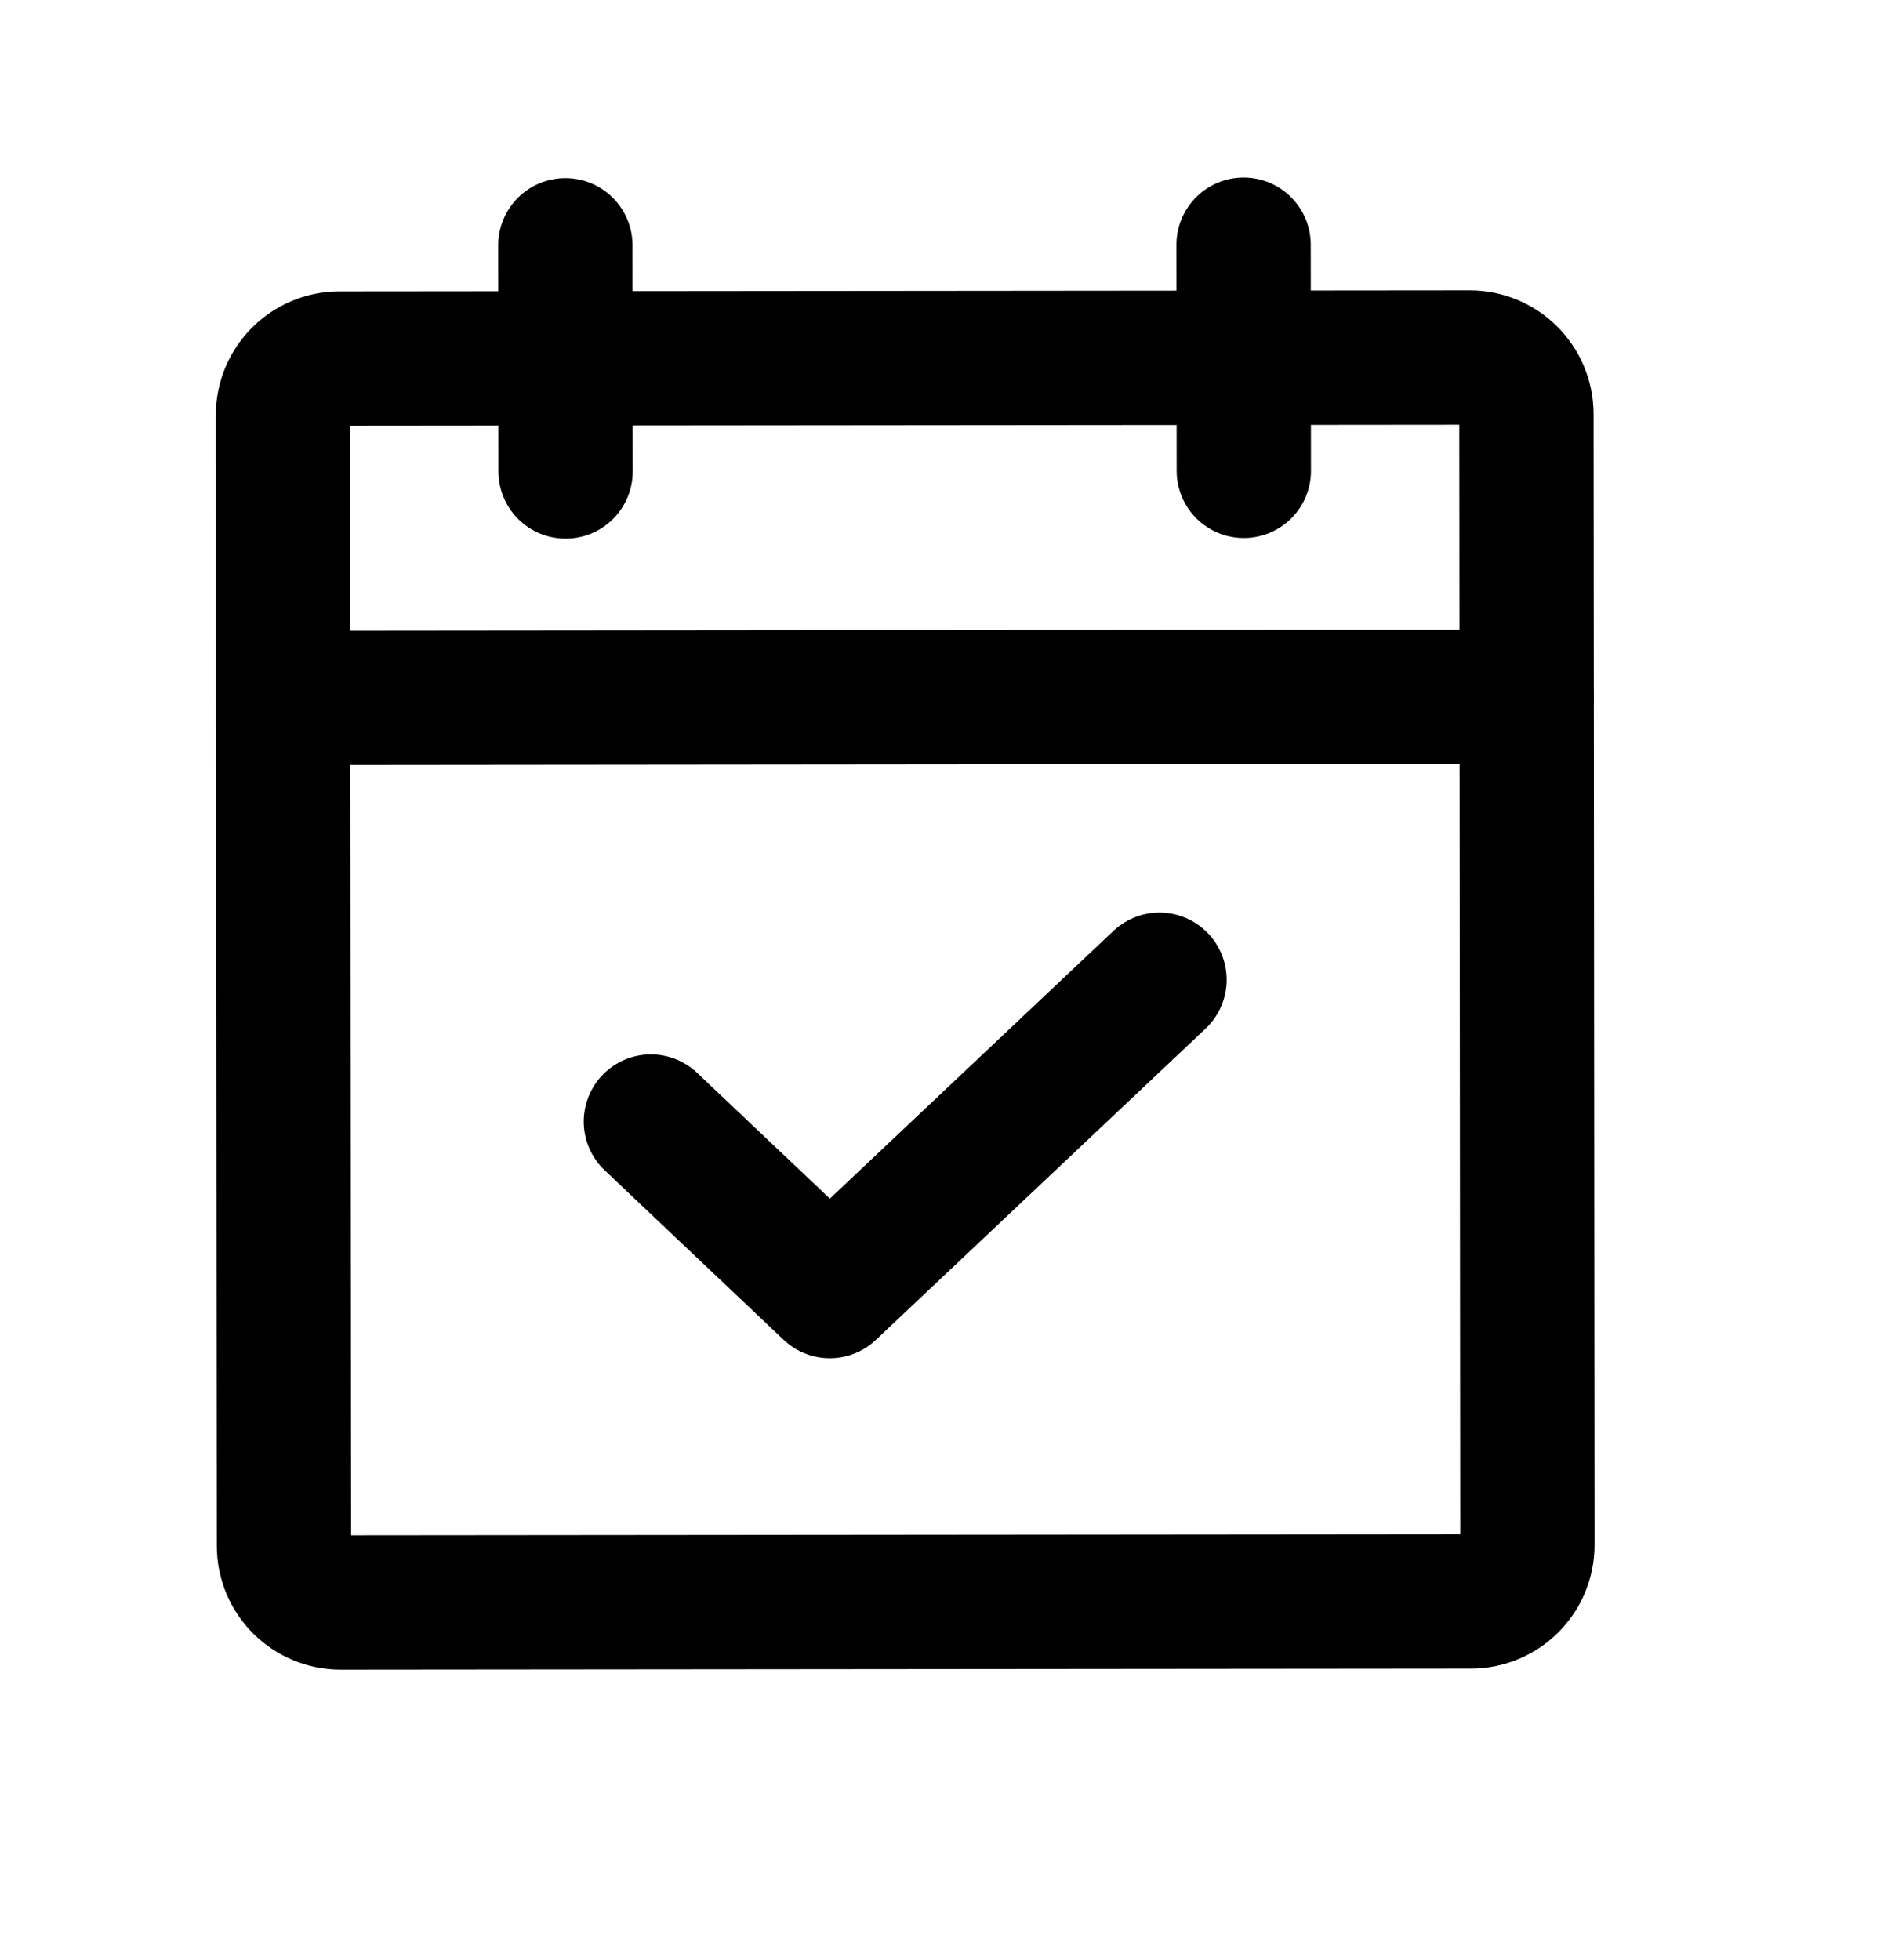
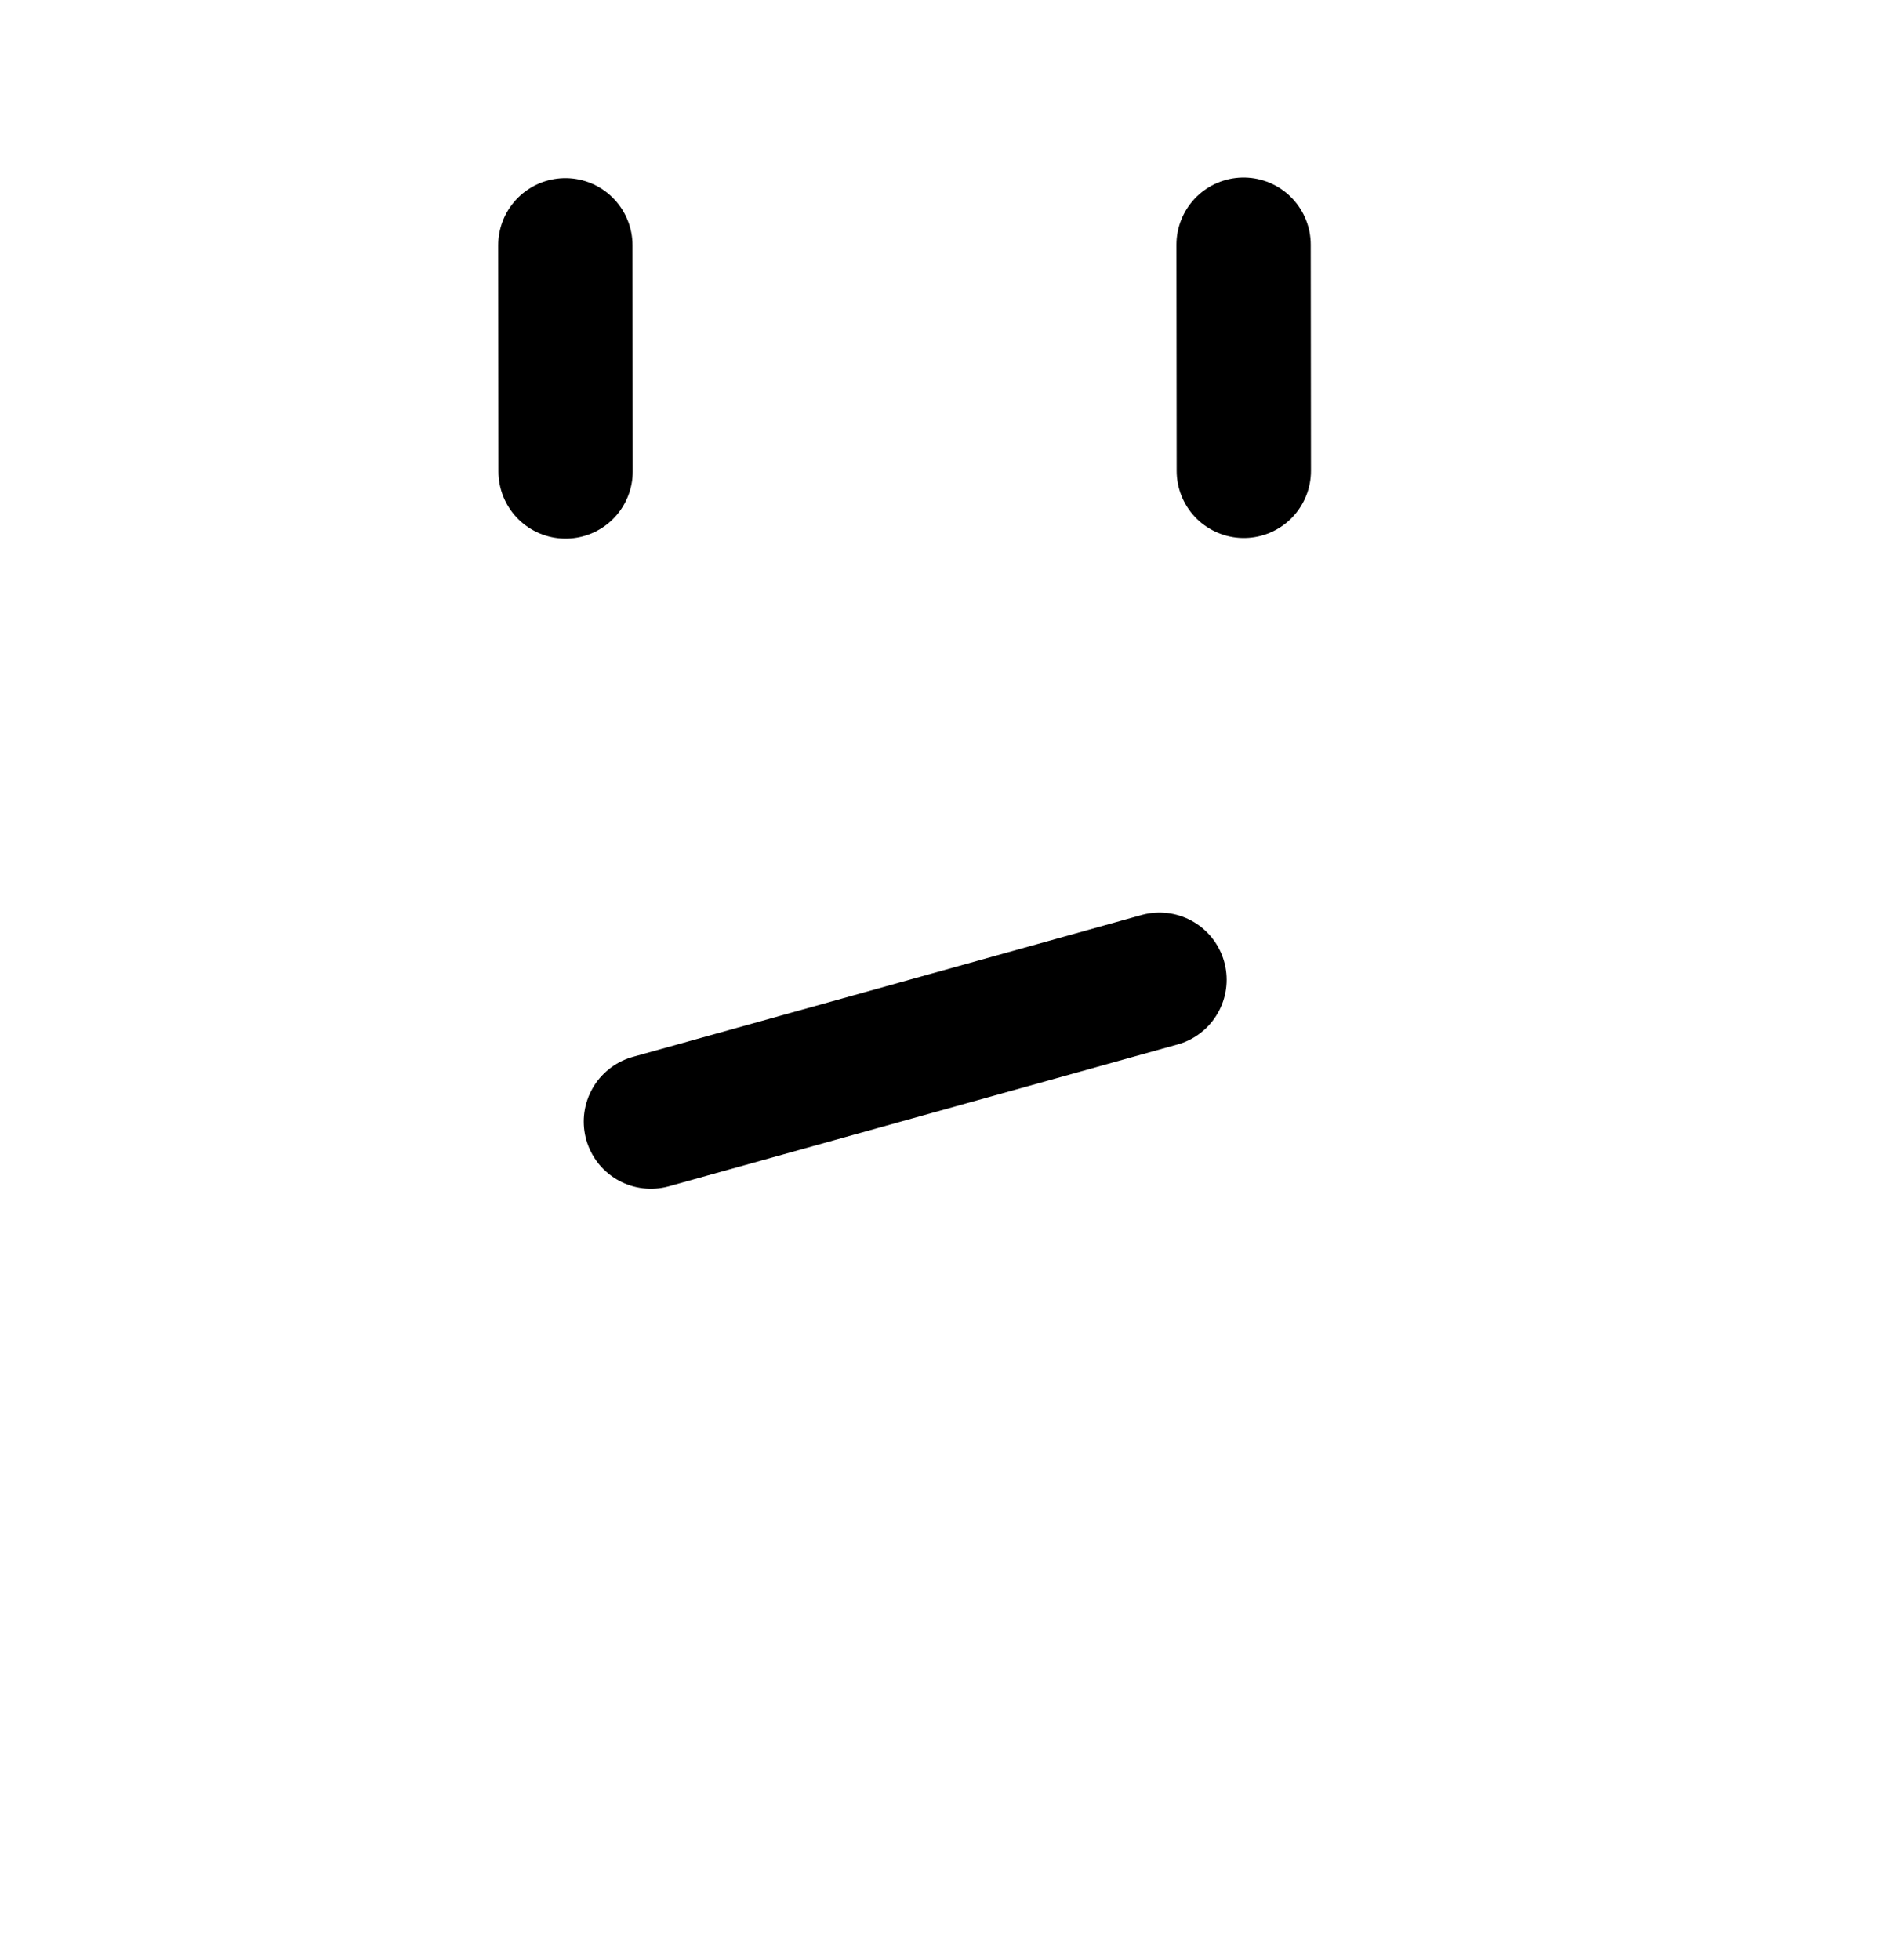
<svg xmlns="http://www.w3.org/2000/svg" width="25" height="26" viewBox="0 0 25 26" fill="none">
-   <path d="M19.504 4.743L4.504 4.757C4.09 4.757 3.754 5.093 3.755 5.508L3.768 20.508C3.769 20.922 4.105 21.257 4.519 21.257L19.519 21.243C19.933 21.243 20.269 20.907 20.268 20.492L20.255 5.492C20.254 5.078 19.918 4.743 19.504 4.743Z" stroke="black" stroke-width="1.782" stroke-linecap="round" stroke-linejoin="round" />
  <path d="M16.502 3.246L16.505 6.246" stroke="black" stroke-width="1.782" stroke-linecap="round" stroke-linejoin="round" />
  <path d="M7.502 3.254L7.505 6.254" stroke="black" stroke-width="1.782" stroke-linecap="round" stroke-linejoin="round" />
-   <path d="M3.758 9.258L20.258 9.242" stroke="black" stroke-width="1.782" stroke-linecap="round" stroke-linejoin="round" />
-   <path d="M15.386 12.997L11.011 17.126L8.637 14.878" stroke="black" stroke-width="1.782" stroke-linecap="round" stroke-linejoin="round" />
+   <path d="M15.386 12.997L8.637 14.878" stroke="black" stroke-width="1.782" stroke-linecap="round" stroke-linejoin="round" />
</svg>